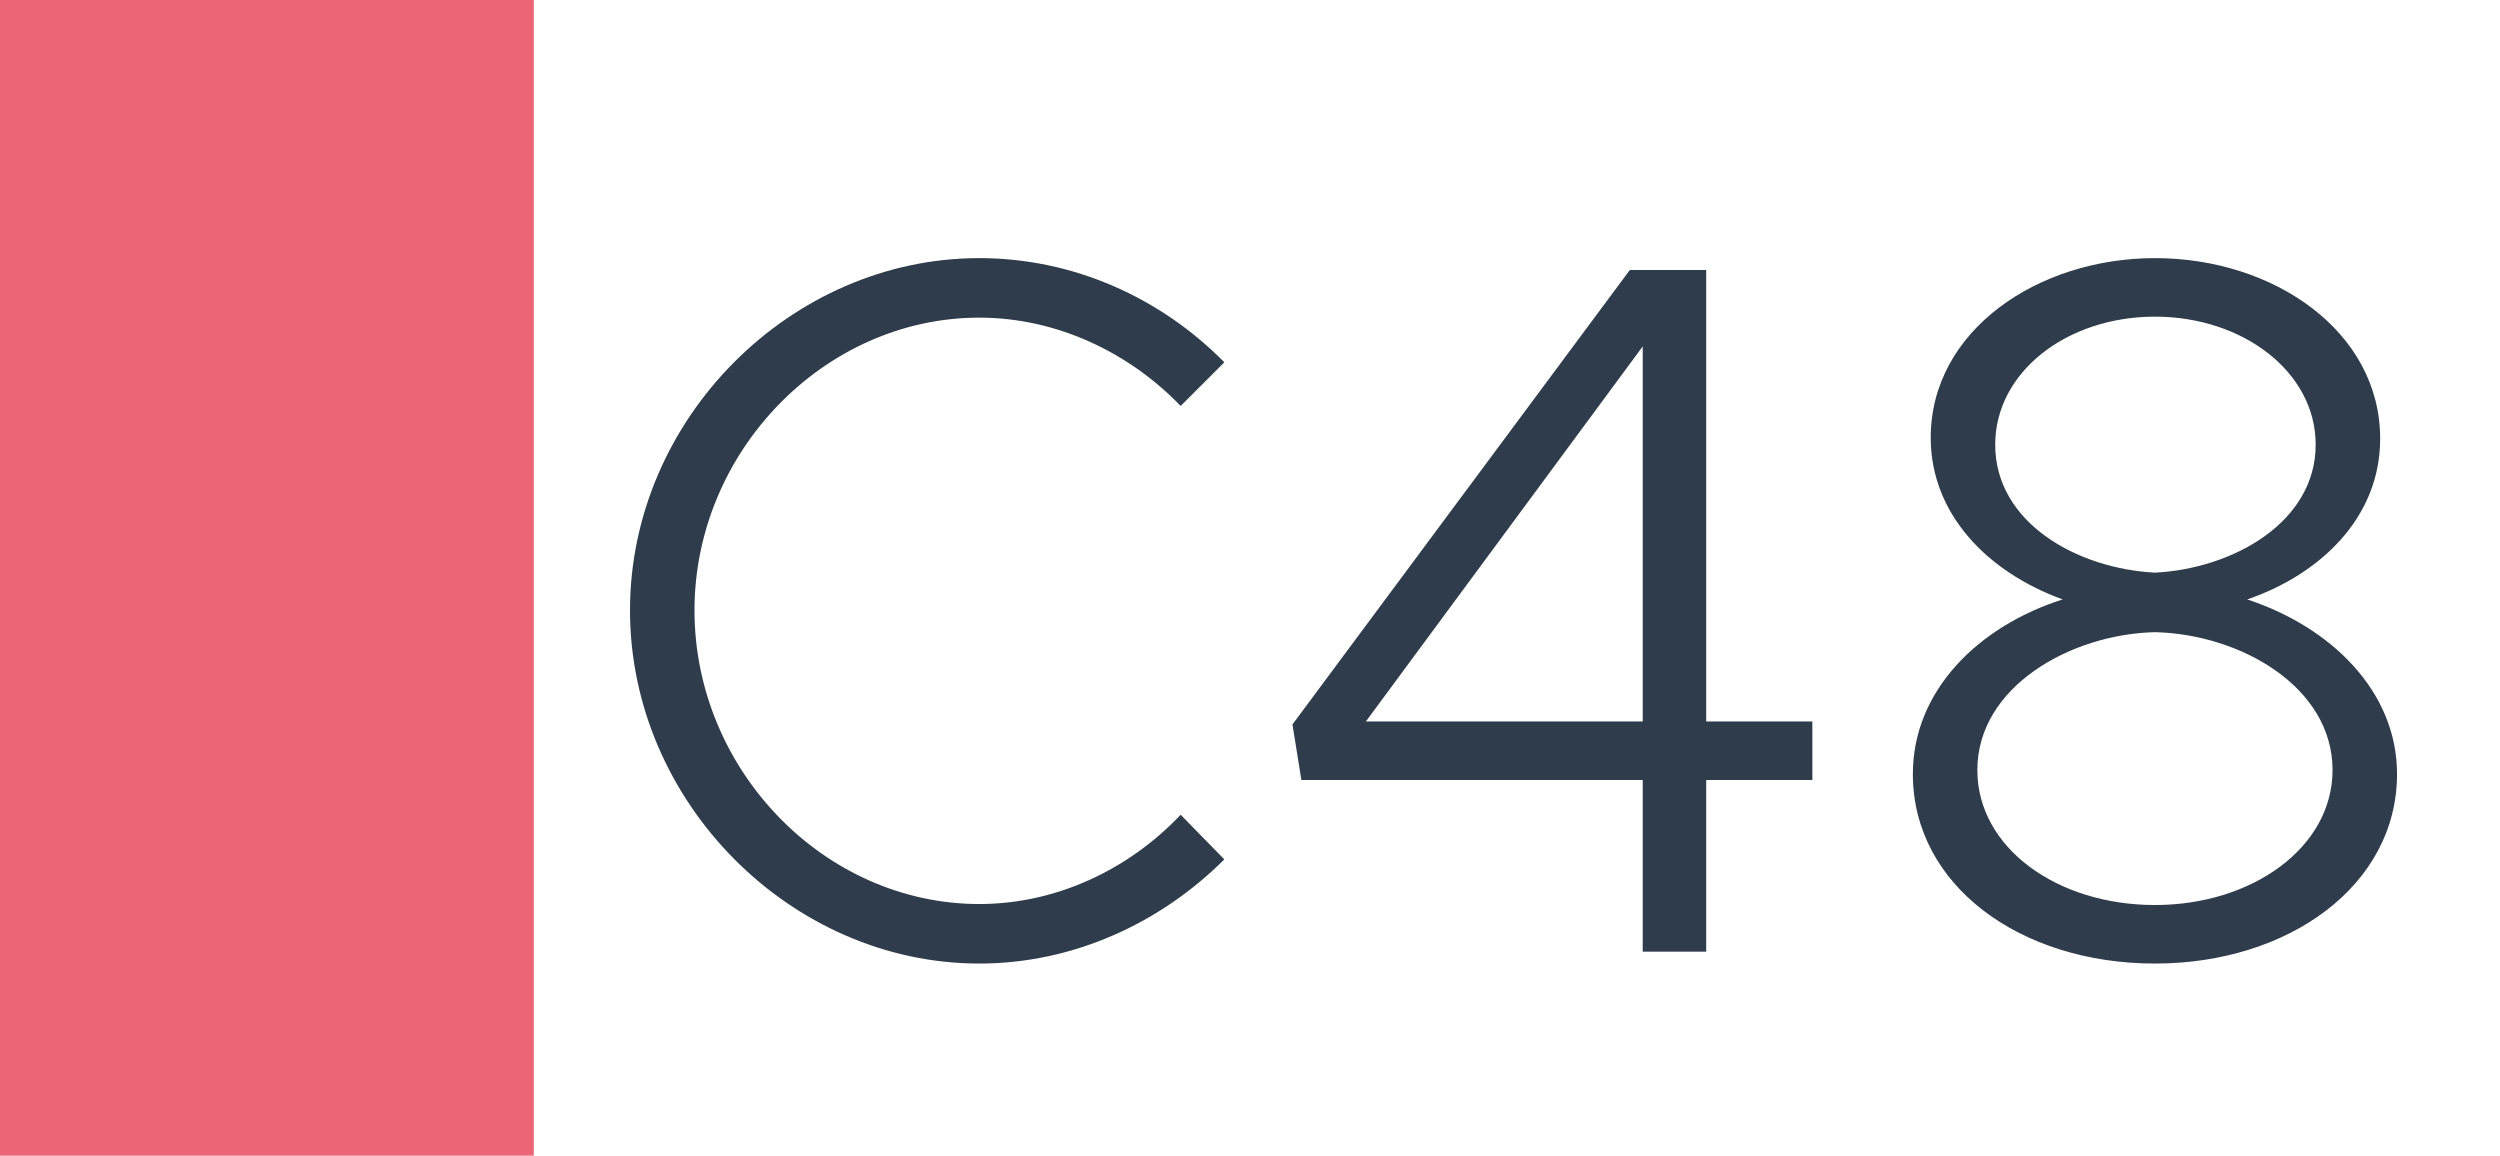
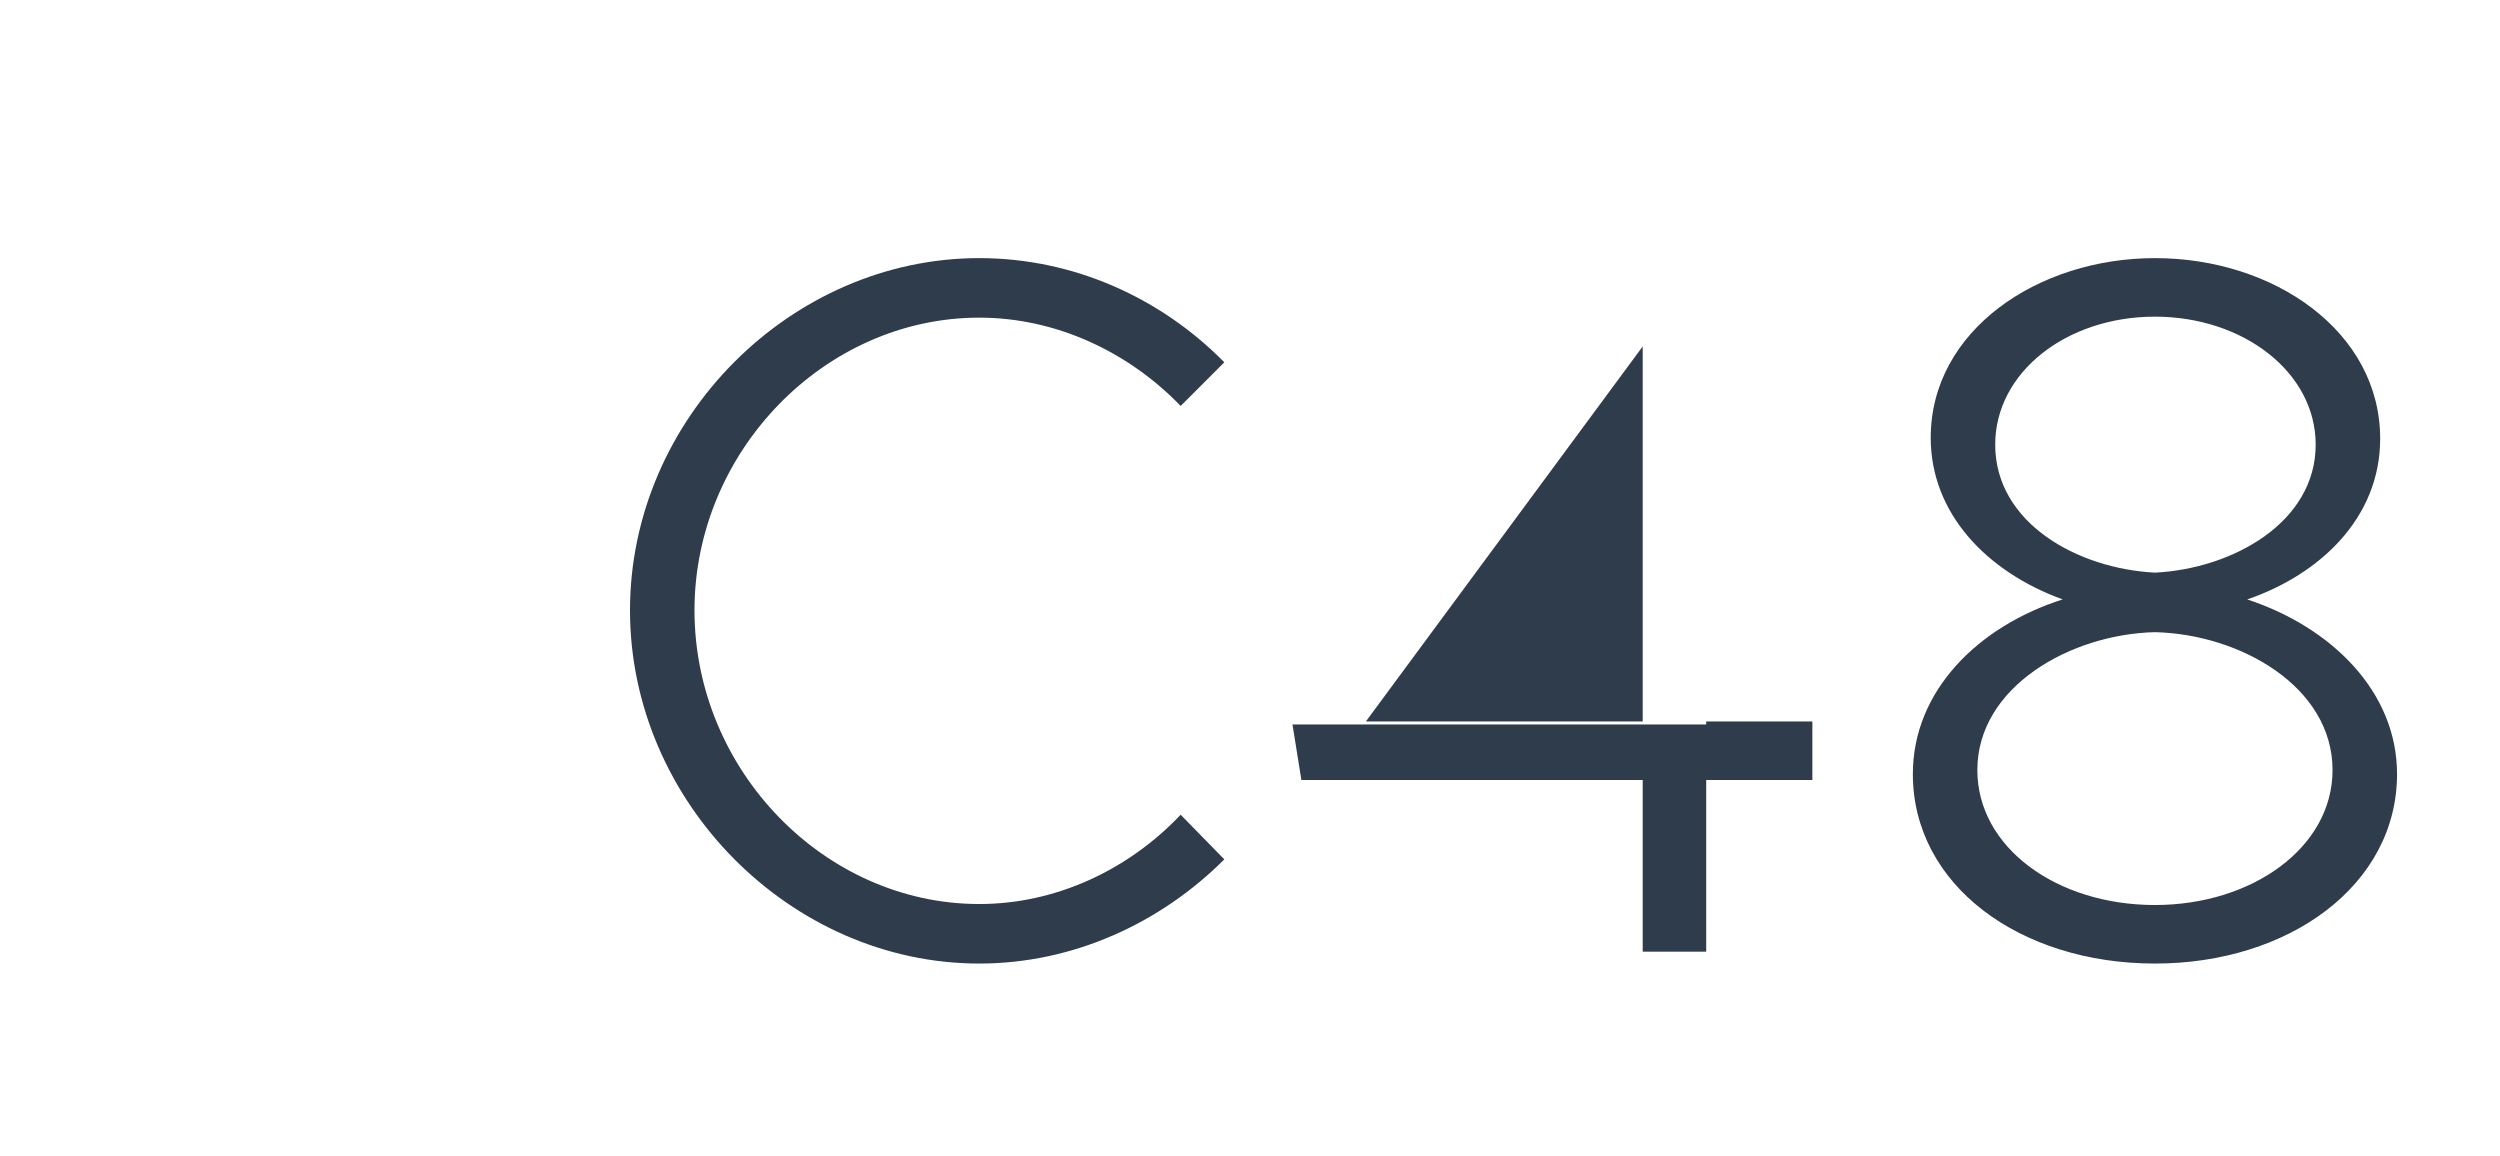
<svg xmlns="http://www.w3.org/2000/svg" width="1789" height="827" viewBox="0 0 1789 827" fill="none">
  <rect width="1789" height="827" fill="white" />
-   <rect width="382" height="827" fill="#EC6577" />
-   <path d="M700.748 689.52C565.848 689.52 450.828 573.79 450.828 436.76C450.828 299.73 565.848 184.71 700.748 184.71C768.198 184.71 830.678 213.11 876.118 259.26L844.878 290.5C807.958 252.16 756.128 227.31 700.748 227.31C589.988 227.31 496.978 323.16 496.978 436.76C496.978 551.07 589.988 646.92 700.748 646.92C756.128 646.92 807.958 622.07 844.878 583.02L876.118 614.97C830.678 660.41 768.198 689.52 700.748 689.52ZM1175.52 681V558.17H931.276L924.886 518.41L1166.29 193.23H1220.96V516.28H1296.93V558.17H1220.96V681H1175.52ZM977.426 516.28H1175.52V247.9L977.426 516.28ZM1542.08 689.52C1445.52 689.52 1368.84 633.43 1368.84 553.91C1368.84 494.27 1415.7 448.12 1476.05 428.95C1421.38 409.07 1381.62 367.18 1381.62 313.22C1381.62 236.54 1458.3 184.71 1542.08 184.71C1627.28 184.71 1703.25 237.25 1703.25 313.93C1703.25 370.73 1659.94 411.2 1608.11 428.95C1668.46 448.83 1715.32 494.98 1715.32 553.91C1715.32 633.43 1637.93 689.52 1542.08 689.52ZM1542.08 409.78C1598.17 406.94 1657.1 373.57 1657.1 318.19C1657.1 266.36 1605.27 226.6 1542.08 226.6C1478.89 226.6 1427.77 266.36 1427.77 318.19C1427.77 374.28 1486.7 406.94 1542.08 409.78ZM1542.08 647.63C1611.66 647.63 1669.17 606.45 1669.17 551.07C1669.17 491.43 1603.14 453.8 1542.08 452.38C1481.73 453.8 1414.99 491.43 1414.99 551.07C1414.99 606.45 1471.79 647.63 1542.08 647.63Z" fill="#2F3C4C" />
+   <path d="M700.748 689.52C565.848 689.52 450.828 573.79 450.828 436.76C450.828 299.73 565.848 184.71 700.748 184.71C768.198 184.71 830.678 213.11 876.118 259.26L844.878 290.5C807.958 252.16 756.128 227.31 700.748 227.31C589.988 227.31 496.978 323.16 496.978 436.76C496.978 551.07 589.988 646.92 700.748 646.92C756.128 646.92 807.958 622.07 844.878 583.02L876.118 614.97C830.678 660.41 768.198 689.52 700.748 689.52ZM1175.52 681V558.17H931.276L924.886 518.41H1220.96V516.28H1296.93V558.17H1220.96V681H1175.52ZM977.426 516.28H1175.52V247.9L977.426 516.28ZM1542.08 689.52C1445.52 689.52 1368.84 633.43 1368.84 553.91C1368.84 494.27 1415.7 448.12 1476.05 428.95C1421.38 409.07 1381.62 367.18 1381.62 313.22C1381.62 236.54 1458.3 184.71 1542.08 184.71C1627.28 184.71 1703.25 237.25 1703.25 313.93C1703.25 370.73 1659.94 411.2 1608.11 428.95C1668.46 448.83 1715.32 494.98 1715.32 553.91C1715.32 633.43 1637.93 689.52 1542.08 689.52ZM1542.08 409.78C1598.17 406.94 1657.1 373.57 1657.1 318.19C1657.1 266.36 1605.27 226.6 1542.08 226.6C1478.89 226.6 1427.77 266.36 1427.77 318.19C1427.77 374.28 1486.7 406.94 1542.08 409.78ZM1542.08 647.63C1611.66 647.63 1669.17 606.45 1669.17 551.07C1669.17 491.43 1603.14 453.8 1542.08 452.38C1481.73 453.8 1414.99 491.43 1414.99 551.07C1414.99 606.45 1471.79 647.63 1542.08 647.63Z" fill="#2F3C4C" />
</svg>